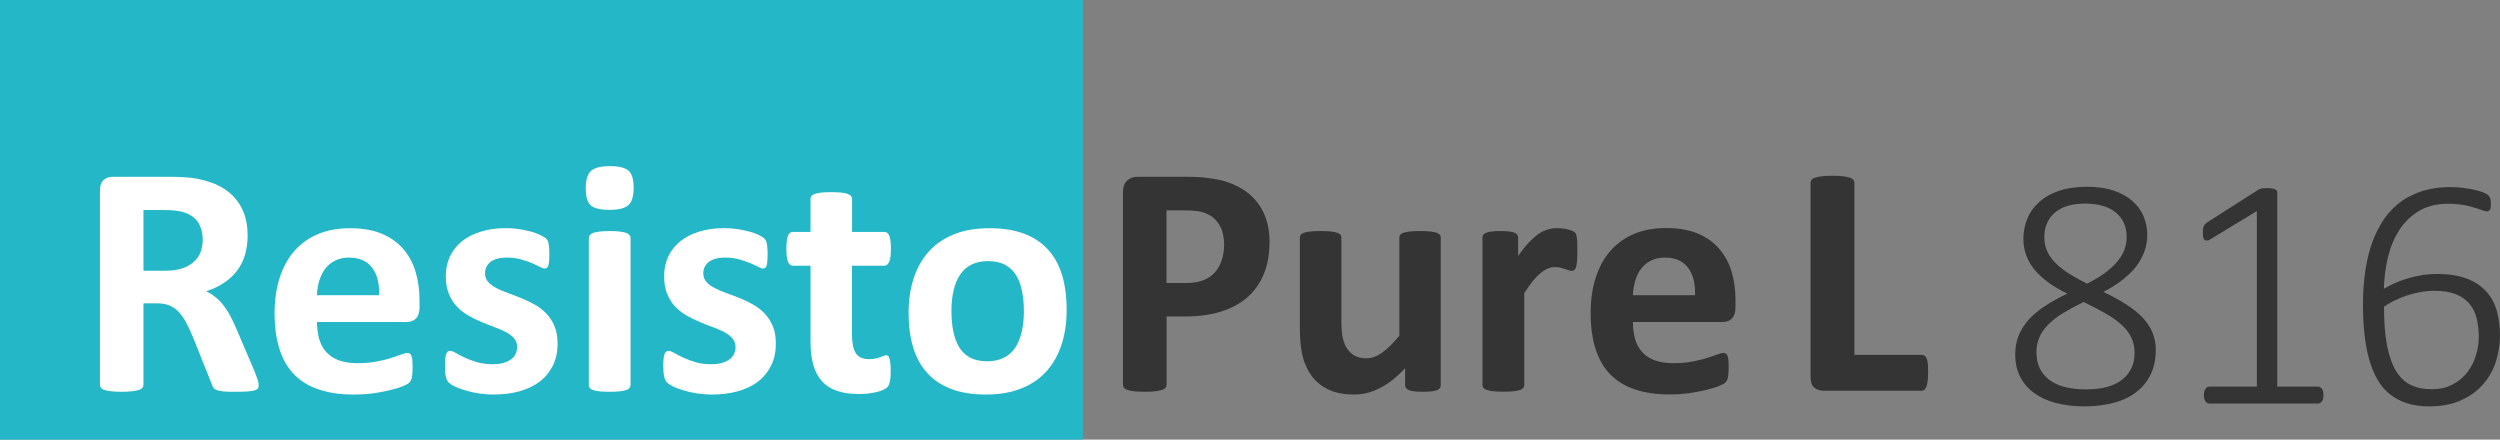
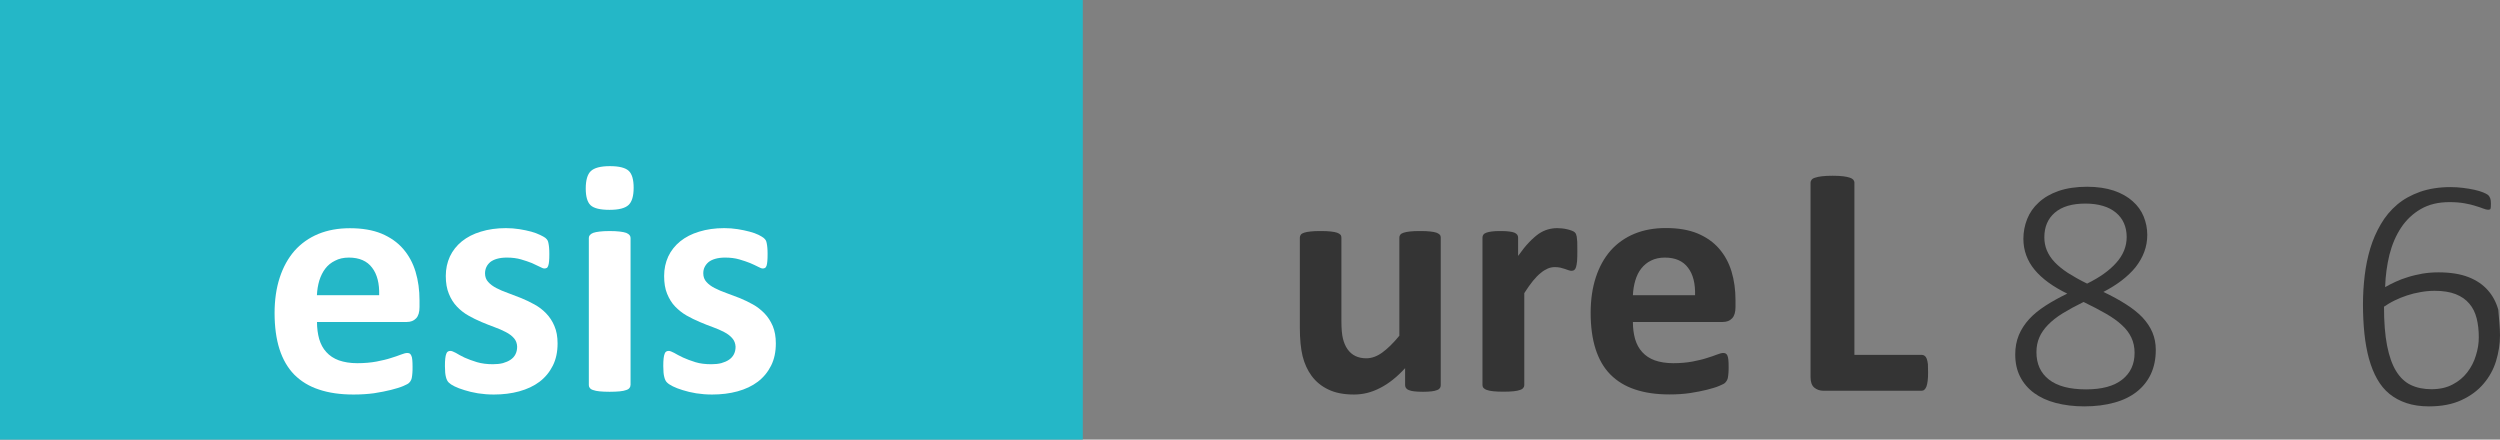
<svg xmlns="http://www.w3.org/2000/svg" version="1.1" x="0px" y="0px" width="29.117px" height="5.12px" viewBox="0 0 29.117 5.12" style="enable-background:new 0 0 29.117 5.12;" xml:space="preserve">
  <rect x="0" y="0" width="29.117" height="5.12" fill="#808080" stroke="none" />
  <style type="text/css">
	.st0{fill:#24B7C7;}
	.st1{fill:#343434;}
	.st2{fill:#FFFFFF;}
</style>
  <defs>
</defs>
  <rect class="st0" width="12.611" height="5.12" />
  <g>
-     <path class="st1" d="M14.786,2.816c0,0.14-0.021,0.264-0.065,0.372c-0.043,0.107-0.107,0.198-0.19,0.272   c-0.083,0.073-0.186,0.13-0.308,0.168c-0.121,0.039-0.264,0.058-0.428,0.058h-0.208v0.796c0,0.013-0.004,0.024-0.013,0.034   c-0.008,0.011-0.022,0.02-0.042,0.025c-0.019,0.007-0.045,0.012-0.077,0.016c-0.032,0.004-0.073,0.006-0.123,0.006   c-0.049,0-0.089-0.002-0.122-0.006c-0.033-0.004-0.059-0.009-0.078-0.016c-0.02-0.006-0.033-0.015-0.041-0.025   c-0.008-0.01-0.012-0.021-0.012-0.034V2.24c0-0.061,0.016-0.105,0.047-0.136c0.031-0.03,0.073-0.045,0.124-0.045h0.587   c0.059,0,0.116,0.002,0.169,0.007c0.053,0.004,0.117,0.014,0.191,0.028c0.075,0.015,0.15,0.042,0.227,0.082   c0.076,0.04,0.142,0.09,0.195,0.151c0.054,0.061,0.095,0.132,0.124,0.214C14.772,2.623,14.786,2.714,14.786,2.816z M14.257,2.852   c0-0.087-0.016-0.159-0.046-0.216c-0.031-0.056-0.069-0.098-0.114-0.125c-0.045-0.026-0.092-0.044-0.142-0.051   S13.855,2.45,13.802,2.45h-0.216v0.846h0.227c0.081,0,0.149-0.011,0.203-0.033c0.055-0.021,0.1-0.052,0.134-0.091   s0.061-0.086,0.079-0.141S14.257,2.917,14.257,2.852z" />
    <path class="st1" d="M16.78,4.486c0,0.013-0.003,0.024-0.009,0.033c-0.007,0.01-0.018,0.019-0.034,0.024   c-0.016,0.007-0.038,0.012-0.064,0.015c-0.026,0.003-0.059,0.005-0.099,0.005c-0.042,0-0.077-0.002-0.103-0.005   s-0.047-0.008-0.063-0.015c-0.016-0.006-0.026-0.015-0.033-0.024c-0.006-0.009-0.01-0.021-0.01-0.033V4.288   c-0.095,0.103-0.191,0.18-0.29,0.23c-0.099,0.052-0.2,0.077-0.306,0.077c-0.118,0-0.217-0.019-0.297-0.058   c-0.081-0.038-0.145-0.091-0.195-0.158c-0.049-0.066-0.084-0.144-0.106-0.231c-0.021-0.088-0.032-0.197-0.032-0.329V2.768   c0-0.014,0.004-0.024,0.011-0.034s0.02-0.018,0.039-0.024c0.019-0.006,0.043-0.011,0.075-0.014c0.031-0.004,0.07-0.005,0.116-0.005   c0.048,0,0.087,0.001,0.118,0.005c0.031,0.003,0.056,0.008,0.074,0.014c0.019,0.007,0.032,0.015,0.04,0.024   s0.011,0.021,0.011,0.034v0.971c0,0.09,0.006,0.158,0.018,0.206c0.012,0.047,0.029,0.088,0.053,0.122   c0.024,0.034,0.054,0.061,0.091,0.079s0.079,0.027,0.128,0.027c0.062,0,0.124-0.022,0.186-0.067   c0.062-0.045,0.129-0.11,0.199-0.196V2.768c0-0.014,0.003-0.024,0.011-0.034c0.007-0.01,0.02-0.018,0.039-0.024   c0.019-0.006,0.043-0.011,0.074-0.014c0.031-0.004,0.07-0.005,0.117-0.005c0.048,0,0.087,0.001,0.118,0.005   c0.031,0.003,0.055,0.008,0.073,0.014c0.018,0.007,0.031,0.015,0.039,0.024s0.011,0.021,0.011,0.034V4.486z" />
    <path class="st1" d="M18.371,2.927c0,0.047-0.001,0.084-0.003,0.114c-0.003,0.029-0.007,0.053-0.012,0.069   c-0.005,0.017-0.012,0.028-0.021,0.034c-0.008,0.007-0.019,0.01-0.032,0.01c-0.01,0-0.021-0.002-0.035-0.007   c-0.013-0.005-0.027-0.009-0.043-0.015c-0.016-0.005-0.034-0.01-0.053-0.015c-0.019-0.004-0.041-0.006-0.063-0.006   c-0.027,0-0.054,0.005-0.081,0.016c-0.027,0.012-0.055,0.028-0.083,0.052c-0.029,0.022-0.059,0.054-0.091,0.092   c-0.031,0.039-0.065,0.086-0.101,0.143v1.071c0,0.013-0.004,0.024-0.012,0.033c-0.007,0.01-0.021,0.019-0.039,0.024   c-0.019,0.007-0.043,0.012-0.074,0.015s-0.07,0.005-0.118,0.005s-0.086-0.002-0.118-0.005c-0.031-0.003-0.055-0.008-0.074-0.015   c-0.019-0.006-0.032-0.015-0.04-0.024c-0.008-0.009-0.012-0.021-0.012-0.033V2.768c0-0.014,0.003-0.024,0.01-0.034   s0.018-0.018,0.035-0.024c0.017-0.006,0.038-0.011,0.064-0.014c0.026-0.004,0.06-0.005,0.099-0.005   c0.041,0,0.075,0.001,0.102,0.005c0.027,0.003,0.048,0.008,0.063,0.014c0.015,0.007,0.025,0.015,0.032,0.024   c0.007,0.01,0.01,0.021,0.01,0.034v0.213c0.045-0.063,0.087-0.117,0.127-0.158c0.04-0.042,0.078-0.075,0.113-0.1   c0.036-0.024,0.072-0.041,0.108-0.051c0.036-0.01,0.072-0.015,0.108-0.015c0.017,0,0.035,0.001,0.054,0.003   c0.019,0.002,0.039,0.005,0.06,0.01s0.039,0.01,0.054,0.016c0.016,0.006,0.027,0.012,0.034,0.018   c0.007,0.007,0.012,0.014,0.016,0.021c0.003,0.008,0.006,0.019,0.009,0.032c0.002,0.013,0.004,0.033,0.006,0.061   C18.37,2.844,18.371,2.881,18.371,2.927z" />
    <path class="st1" d="M20.213,3.577c0,0.059-0.013,0.103-0.04,0.131S20.111,3.75,20.064,3.75h-1.046c0,0.073,0.009,0.14,0.026,0.2   c0.018,0.06,0.045,0.11,0.083,0.151c0.038,0.042,0.086,0.074,0.146,0.096c0.06,0.021,0.131,0.033,0.215,0.033   c0.085,0,0.159-0.007,0.224-0.019c0.064-0.013,0.12-0.025,0.167-0.041c0.047-0.015,0.086-0.027,0.117-0.04   c0.031-0.012,0.056-0.019,0.075-0.019c0.011,0,0.021,0.003,0.029,0.007c0.008,0.005,0.014,0.013,0.019,0.024   c0.005,0.012,0.009,0.027,0.011,0.049s0.003,0.048,0.003,0.08c0,0.028,0,0.053-0.002,0.072s-0.003,0.037-0.006,0.051   c-0.002,0.015-0.006,0.026-0.012,0.036c-0.005,0.01-0.012,0.019-0.02,0.027c-0.008,0.01-0.031,0.021-0.068,0.037   s-0.085,0.03-0.143,0.045s-0.124,0.027-0.198,0.039c-0.075,0.011-0.154,0.016-0.239,0.016c-0.153,0-0.287-0.019-0.402-0.058   c-0.115-0.038-0.211-0.097-0.288-0.175c-0.077-0.078-0.134-0.178-0.172-0.297c-0.038-0.119-0.057-0.26-0.057-0.42   c0-0.153,0.02-0.291,0.06-0.413c0.04-0.123,0.098-0.227,0.173-0.313c0.076-0.085,0.168-0.15,0.276-0.195   c0.109-0.045,0.231-0.067,0.367-0.067c0.144,0,0.267,0.021,0.369,0.063c0.102,0.043,0.186,0.102,0.251,0.177   s0.114,0.164,0.145,0.267s0.046,0.214,0.046,0.335V3.577z M19.742,3.438c0.004-0.136-0.023-0.243-0.082-0.32   C19.602,3.04,19.512,3,19.39,3c-0.062,0-0.115,0.012-0.161,0.035c-0.046,0.022-0.083,0.054-0.114,0.093s-0.053,0.086-0.069,0.139   c-0.016,0.054-0.025,0.11-0.028,0.171H19.742z" />
    <path class="st1" d="M22.456,4.339c0,0.038-0.001,0.071-0.005,0.098c-0.003,0.026-0.008,0.048-0.014,0.065   c-0.007,0.017-0.015,0.029-0.024,0.037c-0.009,0.008-0.021,0.012-0.034,0.012h-1.142c-0.042,0-0.078-0.013-0.107-0.037   c-0.029-0.025-0.043-0.066-0.043-0.123V2.128c0-0.013,0.004-0.024,0.013-0.035c0.008-0.01,0.022-0.019,0.042-0.024   c0.019-0.007,0.045-0.012,0.078-0.016c0.033-0.004,0.074-0.006,0.123-0.006c0.05,0,0.091,0.002,0.123,0.006   c0.032,0.004,0.058,0.009,0.077,0.016c0.02,0.006,0.033,0.015,0.042,0.024c0.008,0.011,0.013,0.022,0.013,0.035v2.005h0.784   c0.013,0,0.024,0.004,0.034,0.011c0.01,0.007,0.018,0.019,0.024,0.034c0.006,0.017,0.011,0.037,0.014,0.063   C22.454,4.268,22.456,4.301,22.456,4.339z" />
  </g>
  <g>
-     <path class="st2" d="M3.013,4.486c0,0.014-0.002,0.026-0.007,0.035C3.001,4.531,2.988,4.54,2.969,4.545   C2.95,4.552,2.922,4.556,2.884,4.559S2.797,4.563,2.732,4.563c-0.054,0-0.097-0.001-0.129-0.004S2.546,4.551,2.527,4.544   s-0.032-0.016-0.04-0.027C2.48,4.506,2.473,4.494,2.468,4.478L2.245,3.921C2.218,3.859,2.192,3.802,2.166,3.753   C2.14,3.705,2.112,3.665,2.08,3.631C2.049,3.599,2.012,3.574,1.971,3.557S1.883,3.533,1.829,3.533H1.671v0.949   c0,0.013-0.004,0.024-0.013,0.034C1.65,4.527,1.636,4.536,1.617,4.542C1.598,4.548,1.572,4.553,1.54,4.557   C1.508,4.561,1.467,4.563,1.417,4.563c-0.049,0-0.089-0.002-0.122-0.006C1.261,4.553,1.236,4.548,1.217,4.542   c-0.02-0.006-0.033-0.015-0.041-0.025c-0.008-0.01-0.012-0.021-0.012-0.034V2.218c0-0.056,0.015-0.097,0.043-0.122   s0.064-0.037,0.107-0.037H1.96c0.066,0,0.12,0.001,0.162,0.004c0.042,0.002,0.081,0.006,0.116,0.009   c0.1,0.015,0.19,0.039,0.271,0.073c0.08,0.035,0.148,0.08,0.204,0.136C2.768,2.337,2.811,2.403,2.84,2.48   c0.03,0.076,0.044,0.164,0.044,0.263c0,0.083-0.011,0.159-0.032,0.229C2.832,3.04,2.801,3.101,2.759,3.155   C2.718,3.208,2.668,3.255,2.607,3.295S2.478,3.368,2.401,3.392C2.438,3.41,2.473,3.431,2.506,3.458   C2.539,3.483,2.57,3.514,2.598,3.55C2.627,3.587,2.655,3.629,2.68,3.676c0.025,0.047,0.051,0.1,0.075,0.158l0.21,0.491   c0.019,0.049,0.032,0.085,0.039,0.107C3.01,4.456,3.013,4.473,3.013,4.486z M2.361,2.794c0-0.082-0.019-0.151-0.056-0.208   C2.267,2.53,2.206,2.491,2.122,2.467C2.096,2.46,2.067,2.456,2.034,2.452S1.956,2.446,1.898,2.446H1.671v0.707h0.258   c0.072,0,0.135-0.009,0.189-0.026C2.172,3.11,2.217,3.085,2.253,3.053c0.036-0.031,0.063-0.068,0.081-0.112   S2.361,2.848,2.361,2.794z" />
    <path class="st2" d="M4.886,3.577c0,0.059-0.013,0.103-0.04,0.131S4.784,3.75,4.738,3.75H3.692c0,0.073,0.009,0.14,0.026,0.2   c0.018,0.06,0.045,0.11,0.083,0.151c0.038,0.042,0.086,0.074,0.146,0.096C4.007,4.218,4.078,4.23,4.161,4.23   c0.085,0,0.159-0.007,0.224-0.019c0.064-0.013,0.12-0.025,0.167-0.041c0.047-0.015,0.086-0.027,0.117-0.04   c0.031-0.012,0.056-0.019,0.075-0.019c0.011,0,0.021,0.003,0.029,0.007C4.78,4.124,4.786,4.131,4.791,4.143   C4.797,4.155,4.8,4.17,4.802,4.192s0.003,0.048,0.003,0.08c0,0.028,0,0.053-0.002,0.072S4.8,4.381,4.797,4.395   C4.795,4.41,4.791,4.421,4.785,4.431C4.78,4.441,4.774,4.45,4.765,4.458C4.757,4.468,4.734,4.48,4.697,4.496   s-0.085,0.03-0.143,0.045S4.43,4.568,4.356,4.58C4.281,4.59,4.202,4.595,4.117,4.595c-0.153,0-0.287-0.019-0.402-0.058   C3.601,4.5,3.505,4.441,3.427,4.363C3.351,4.285,3.293,4.185,3.255,4.066c-0.038-0.119-0.057-0.26-0.057-0.42   c0-0.153,0.02-0.291,0.06-0.413C3.298,3.11,3.356,3.006,3.431,2.92c0.076-0.085,0.168-0.15,0.276-0.195   C3.817,2.68,3.939,2.658,4.075,2.658c0.144,0,0.267,0.021,0.369,0.063C4.546,2.764,4.63,2.823,4.695,2.898S4.809,3.062,4.84,3.165   S4.886,3.378,4.886,3.5V3.577z M4.416,3.438c0.004-0.136-0.023-0.243-0.082-0.32C4.276,3.04,4.185,3,4.063,3   C4.002,3,3.948,3.012,3.903,3.036C3.857,3.058,3.819,3.089,3.789,3.128S3.736,3.214,3.719,3.267   c-0.016,0.054-0.025,0.11-0.028,0.171H4.416z" />
    <path class="st2" d="M6.494,4c0,0.098-0.018,0.184-0.055,0.258S6.351,4.395,6.284,4.446c-0.066,0.05-0.146,0.087-0.237,0.112   s-0.19,0.037-0.296,0.037c-0.064,0-0.125-0.005-0.184-0.014c-0.059-0.01-0.111-0.022-0.157-0.037C5.363,4.53,5.325,4.515,5.294,4.5   s-0.053-0.03-0.067-0.044C5.213,4.443,5.201,4.421,5.194,4.392C5.186,4.364,5.182,4.321,5.182,4.264   c0-0.037,0.001-0.067,0.004-0.09s0.006-0.04,0.012-0.054c0.005-0.014,0.011-0.022,0.019-0.026c0.008-0.005,0.017-0.007,0.029-0.007   c0.014,0,0.035,0.008,0.063,0.023C5.336,4.127,5.37,4.145,5.411,4.165C5.453,4.183,5.5,4.202,5.555,4.218s0.117,0.024,0.186,0.024   c0.043,0,0.083-0.004,0.117-0.013c0.034-0.01,0.063-0.022,0.088-0.039S5.99,4.153,6.003,4.127c0.013-0.025,0.02-0.055,0.02-0.089   C6.022,4,6.01,3.967,5.987,3.94C5.963,3.912,5.931,3.888,5.892,3.868c-0.04-0.021-0.083-0.04-0.133-0.058   C5.71,3.792,5.659,3.772,5.607,3.75C5.555,3.728,5.504,3.703,5.455,3.675C5.405,3.647,5.361,3.612,5.322,3.571   S5.251,3.48,5.228,3.422C5.204,3.365,5.192,3.295,5.192,3.214c0-0.082,0.016-0.157,0.048-0.227   c0.032-0.068,0.079-0.127,0.139-0.176c0.061-0.049,0.134-0.087,0.221-0.113c0.087-0.027,0.184-0.041,0.292-0.041   c0.054,0,0.106,0.004,0.157,0.012s0.097,0.018,0.138,0.029C6.227,2.709,6.261,2.722,6.29,2.736S6.339,2.761,6.351,2.77   c0.012,0.01,0.021,0.02,0.026,0.029c0.005,0.01,0.009,0.021,0.011,0.035c0.003,0.013,0.005,0.029,0.007,0.05   c0.002,0.02,0.003,0.045,0.003,0.074c0,0.034-0.001,0.063-0.003,0.085C6.393,3.065,6.39,3.083,6.385,3.095   C6.381,3.108,6.375,3.117,6.367,3.121C6.359,3.125,6.35,3.127,6.34,3.127c-0.012,0-0.03-0.007-0.054-0.02   C6.261,3.094,6.231,3.08,6.195,3.064C6.158,3.049,6.115,3.035,6.068,3.021C6.019,3.007,5.965,3,5.903,3   C5.859,3,5.821,3.005,5.789,3.014C5.757,3.023,5.731,3.036,5.71,3.052C5.69,3.07,5.674,3.089,5.664,3.112S5.649,3.158,5.649,3.184   c0,0.039,0.012,0.073,0.037,0.1C5.71,3.311,5.741,3.334,5.781,3.355c0.04,0.021,0.085,0.04,0.136,0.058   c0.051,0.019,0.102,0.038,0.154,0.059c0.052,0.021,0.103,0.046,0.154,0.074S6.322,3.609,6.361,3.65   c0.04,0.041,0.072,0.09,0.096,0.147C6.482,3.854,6.494,3.922,6.494,4z" />
    <path class="st2" d="M7.38,2.186c0,0.098-0.02,0.165-0.06,0.202C7.28,2.425,7.207,2.444,7.099,2.444   c-0.109,0-0.183-0.018-0.221-0.054C6.841,2.354,6.822,2.29,6.822,2.196c0-0.098,0.02-0.166,0.059-0.203   c0.04-0.038,0.113-0.058,0.223-0.058c0.108,0,0.181,0.019,0.22,0.056C7.361,2.027,7.38,2.092,7.38,2.186z M7.343,4.486   c0,0.013-0.004,0.024-0.012,0.033c-0.007,0.01-0.021,0.019-0.039,0.024C7.274,4.55,7.249,4.555,7.218,4.558   s-0.07,0.005-0.118,0.005S7.014,4.561,6.983,4.558C6.952,4.555,6.928,4.55,6.909,4.543C6.89,4.538,6.878,4.529,6.87,4.519   C6.862,4.51,6.858,4.499,6.858,4.486V2.771c0-0.013,0.004-0.023,0.012-0.033S6.89,2.72,6.909,2.712   C6.928,2.706,6.952,2.7,6.983,2.697c0.031-0.004,0.07-0.006,0.118-0.006s0.087,0.002,0.118,0.006   C7.249,2.7,7.274,2.706,7.293,2.712C7.311,2.72,7.324,2.728,7.332,2.738c0.008,0.01,0.012,0.021,0.012,0.033V4.486z" />
    <path class="st2" d="M9.036,4c0,0.098-0.018,0.184-0.055,0.258S8.893,4.395,8.826,4.446C8.76,4.496,8.681,4.533,8.59,4.558   S8.4,4.595,8.293,4.595c-0.064,0-0.125-0.005-0.184-0.014c-0.059-0.01-0.111-0.022-0.157-0.037C7.906,4.53,7.867,4.515,7.837,4.5   s-0.053-0.03-0.067-0.044C7.755,4.443,7.744,4.421,7.737,4.392C7.729,4.364,7.725,4.321,7.725,4.264   c0-0.037,0.001-0.067,0.004-0.09s0.006-0.04,0.012-0.054c0.005-0.014,0.011-0.022,0.019-0.026c0.008-0.005,0.017-0.007,0.029-0.007   c0.014,0,0.035,0.008,0.063,0.023c0.028,0.017,0.062,0.034,0.103,0.054c0.042,0.019,0.089,0.037,0.144,0.054   s0.117,0.024,0.186,0.024c0.043,0,0.083-0.004,0.117-0.013c0.034-0.01,0.063-0.022,0.088-0.039s0.044-0.038,0.057-0.063   c0.013-0.025,0.02-0.055,0.02-0.089C8.565,4,8.553,3.967,8.529,3.94C8.505,3.912,8.474,3.888,8.435,3.868   c-0.04-0.021-0.083-0.04-0.133-0.058C8.252,3.792,8.201,3.772,8.15,3.75C8.097,3.728,8.047,3.703,7.997,3.675   C7.948,3.647,7.904,3.612,7.864,3.571S7.794,3.48,7.77,3.422C7.746,3.365,7.735,3.295,7.735,3.214c0-0.082,0.016-0.157,0.048-0.227   c0.032-0.068,0.079-0.127,0.139-0.176c0.061-0.049,0.134-0.087,0.221-0.113c0.087-0.027,0.184-0.041,0.292-0.041   c0.054,0,0.106,0.004,0.157,0.012s0.097,0.018,0.138,0.029c0.041,0.011,0.076,0.023,0.104,0.037S8.881,2.761,8.893,2.77   c0.012,0.01,0.021,0.02,0.026,0.029c0.005,0.01,0.009,0.021,0.011,0.035c0.003,0.013,0.005,0.029,0.007,0.05   C8.939,2.904,8.94,2.929,8.94,2.958c0,0.034-0.001,0.063-0.003,0.085C8.935,3.065,8.932,3.083,8.928,3.095   C8.923,3.108,8.917,3.117,8.909,3.121C8.902,3.125,8.893,3.127,8.883,3.127c-0.012,0-0.03-0.007-0.054-0.02   C8.804,3.094,8.774,3.08,8.737,3.064C8.7,3.049,8.658,3.035,8.61,3.021C8.562,3.007,8.507,3,8.445,3   C8.402,3,8.363,3.005,8.332,3.014C8.3,3.023,8.273,3.036,8.253,3.052C8.232,3.07,8.217,3.089,8.206,3.112S8.191,3.158,8.191,3.184   c0,0.039,0.012,0.073,0.037,0.1c0.024,0.027,0.056,0.051,0.096,0.071c0.04,0.021,0.085,0.04,0.136,0.058   C8.51,3.431,8.562,3.451,8.614,3.471c0.052,0.021,0.103,0.046,0.154,0.074S8.864,3.609,8.904,3.65C8.944,3.691,8.975,3.74,9,3.797   C9.024,3.854,9.036,3.922,9.036,4z" />
-     <path class="st2" d="M10.374,4.316c0,0.057-0.003,0.101-0.011,0.131c-0.007,0.029-0.016,0.051-0.028,0.063   c-0.012,0.012-0.029,0.022-0.051,0.032c-0.023,0.01-0.049,0.019-0.079,0.025s-0.063,0.013-0.098,0.017   C10.072,4.587,10.036,4.589,10,4.589c-0.097,0-0.18-0.012-0.25-0.036C9.679,4.529,9.62,4.492,9.574,4.441   C9.528,4.39,9.494,4.326,9.472,4.249C9.45,4.171,9.44,4.081,9.44,3.975v-0.88H9.234c-0.024,0-0.043-0.016-0.056-0.046   c-0.013-0.029-0.019-0.08-0.019-0.15c0-0.037,0.001-0.069,0.005-0.095c0.003-0.025,0.008-0.046,0.014-0.061   s0.015-0.025,0.024-0.032c0.01-0.006,0.021-0.01,0.034-0.01H9.44V2.319c0-0.013,0.003-0.024,0.01-0.035   c0.007-0.01,0.02-0.019,0.039-0.025s0.044-0.013,0.075-0.016C9.595,2.24,9.634,2.238,9.68,2.238c0.047,0,0.087,0.002,0.118,0.005   C9.83,2.246,9.855,2.251,9.873,2.258s0.031,0.016,0.039,0.025c0.008,0.011,0.012,0.022,0.012,0.035v0.383h0.374   c0.013,0,0.024,0.004,0.034,0.01c0.01,0.007,0.018,0.018,0.024,0.032c0.007,0.015,0.011,0.035,0.015,0.061s0.005,0.058,0.005,0.095   c0,0.07-0.006,0.121-0.02,0.15c-0.013,0.03-0.031,0.046-0.056,0.046H9.923v0.807c0,0.094,0.015,0.164,0.044,0.211   c0.029,0.047,0.082,0.07,0.158,0.07c0.026,0,0.049-0.002,0.069-0.007c0.021-0.004,0.039-0.009,0.055-0.015   c0.016-0.006,0.03-0.012,0.041-0.016c0.011-0.005,0.021-0.007,0.03-0.007c0.008,0,0.015,0.002,0.022,0.007   c0.007,0.004,0.012,0.014,0.016,0.026c0.004,0.014,0.007,0.032,0.011,0.056C10.372,4.25,10.374,4.281,10.374,4.316z" />
-     <path class="st2" d="M12.423,3.609c0,0.146-0.019,0.28-0.058,0.401c-0.039,0.12-0.097,0.225-0.175,0.312   c-0.078,0.088-0.177,0.155-0.295,0.202c-0.118,0.048-0.256,0.071-0.414,0.071c-0.153,0-0.286-0.021-0.398-0.063   c-0.113-0.042-0.207-0.104-0.281-0.185c-0.075-0.081-0.13-0.181-0.166-0.299C10.6,3.93,10.582,3.795,10.582,3.644   c0-0.146,0.02-0.28,0.059-0.401c0.04-0.122,0.098-0.226,0.176-0.313c0.079-0.087,0.176-0.153,0.294-0.201s0.255-0.071,0.413-0.071   c0.154,0,0.288,0.021,0.401,0.063c0.113,0.042,0.206,0.104,0.28,0.185c0.074,0.08,0.128,0.18,0.165,0.298   C12.405,3.321,12.423,3.457,12.423,3.609z M11.925,3.628c0-0.085-0.007-0.162-0.021-0.233c-0.013-0.071-0.036-0.134-0.068-0.187   s-0.075-0.094-0.128-0.123s-0.121-0.044-0.201-0.044c-0.072,0-0.135,0.013-0.189,0.039s-0.098,0.064-0.133,0.115   s-0.061,0.112-0.078,0.184c-0.017,0.071-0.026,0.152-0.026,0.243c0,0.085,0.007,0.163,0.021,0.234s0.037,0.133,0.068,0.186   c0.032,0.053,0.074,0.094,0.128,0.123c0.054,0.028,0.121,0.043,0.2,0.043c0.073,0,0.137-0.014,0.19-0.04   c0.054-0.025,0.099-0.064,0.133-0.114s0.06-0.11,0.077-0.182S11.925,3.72,11.925,3.628z" />
  </g>
  <g>
    <path class="st1" d="M25.108,4.076c0,0.105-0.019,0.198-0.057,0.28c-0.038,0.081-0.093,0.15-0.164,0.206s-0.158,0.099-0.261,0.127   c-0.103,0.029-0.22,0.044-0.351,0.044c-0.122,0-0.232-0.014-0.332-0.04c-0.099-0.026-0.183-0.065-0.253-0.116   c-0.07-0.052-0.124-0.115-0.162-0.19c-0.038-0.074-0.057-0.161-0.057-0.259c0-0.082,0.014-0.157,0.042-0.225   c0.028-0.067,0.068-0.129,0.12-0.186c0.052-0.057,0.116-0.108,0.191-0.157c0.075-0.048,0.159-0.095,0.253-0.14   c-0.083-0.041-0.157-0.084-0.221-0.131c-0.063-0.046-0.117-0.096-0.16-0.148s-0.075-0.108-0.097-0.168s-0.033-0.124-0.033-0.192   c0-0.08,0.015-0.157,0.044-0.23c0.029-0.073,0.074-0.138,0.135-0.193c0.061-0.057,0.137-0.101,0.231-0.134   c0.094-0.032,0.205-0.049,0.332-0.049c0.119,0,0.223,0.016,0.311,0.045c0.088,0.03,0.161,0.071,0.219,0.123   c0.058,0.051,0.101,0.11,0.129,0.179s0.042,0.14,0.042,0.214c0,0.069-0.012,0.136-0.035,0.197c-0.023,0.063-0.057,0.121-0.1,0.177   c-0.044,0.055-0.098,0.106-0.161,0.155C24.652,3.312,24.58,3.357,24.498,3.4c0.099,0.047,0.187,0.095,0.263,0.144   c0.076,0.048,0.14,0.099,0.192,0.153c0.051,0.055,0.09,0.113,0.116,0.175S25.108,4.001,25.108,4.076z M24.861,4.11   c0-0.065-0.012-0.124-0.037-0.177s-0.061-0.102-0.111-0.147c-0.049-0.046-0.111-0.09-0.186-0.133   c-0.075-0.043-0.161-0.088-0.26-0.136c-0.092,0.045-0.173,0.089-0.243,0.132s-0.126,0.088-0.171,0.134s-0.079,0.095-0.101,0.146   s-0.034,0.108-0.034,0.172c0,0.137,0.048,0.244,0.146,0.32c0.097,0.076,0.241,0.114,0.432,0.114c0.185,0,0.325-0.038,0.421-0.114   S24.861,4.242,24.861,4.11z M24.769,2.76c0-0.06-0.011-0.113-0.032-0.161c-0.021-0.048-0.053-0.089-0.094-0.123   s-0.091-0.061-0.151-0.078c-0.06-0.018-0.127-0.027-0.204-0.027c-0.155,0-0.273,0.035-0.355,0.105s-0.123,0.166-0.123,0.288   c0,0.055,0.01,0.106,0.03,0.154c0.02,0.047,0.05,0.093,0.091,0.136s0.092,0.084,0.154,0.125c0.063,0.04,0.137,0.082,0.223,0.124   c0.147-0.072,0.261-0.153,0.341-0.244C24.729,2.969,24.769,2.87,24.769,2.76z" />
-     <path class="st1" d="M27.061,4.603c0,0.019-0.002,0.033-0.005,0.046c-0.004,0.012-0.009,0.021-0.016,0.029   s-0.014,0.014-0.021,0.017C27.011,4.698,27.003,4.7,26.996,4.7h-1.264c-0.007,0-0.015-0.002-0.022-0.005s-0.014-0.009-0.02-0.017   c-0.007-0.008-0.012-0.018-0.016-0.029c-0.004-0.013-0.006-0.027-0.006-0.046c0-0.015,0.002-0.029,0.005-0.042   c0.003-0.013,0.008-0.023,0.014-0.032c0.006-0.008,0.012-0.015,0.02-0.019c0.008-0.005,0.016-0.007,0.025-0.007h0.553V2.458   l-0.528,0.321c-0.021,0.014-0.038,0.021-0.05,0.022s-0.023,0-0.031-0.007c-0.008-0.006-0.013-0.017-0.016-0.031   c-0.002-0.015-0.003-0.032-0.003-0.054c0-0.017,0-0.03,0.002-0.043c0.001-0.012,0.003-0.022,0.007-0.031   c0.004-0.01,0.009-0.018,0.015-0.023c0.006-0.007,0.013-0.013,0.022-0.02L26.3,2.211c0.004-0.003,0.009-0.006,0.016-0.008   c0.006-0.003,0.014-0.005,0.023-0.007s0.019-0.003,0.029-0.004s0.022-0.001,0.037-0.001c0.022,0,0.041,0.001,0.056,0.004   c0.015,0.002,0.027,0.006,0.037,0.01c0.009,0.004,0.015,0.009,0.019,0.015c0.004,0.007,0.006,0.014,0.006,0.021v2.262h0.474   c0.009,0,0.018,0.002,0.026,0.007c0.008,0.004,0.015,0.011,0.021,0.019c0.006,0.009,0.01,0.02,0.014,0.032   C27.06,4.574,27.061,4.588,27.061,4.603z" />
-     <path class="st1" d="M29.117,3.906c0,0.101-0.016,0.2-0.046,0.299s-0.08,0.188-0.146,0.265c-0.066,0.078-0.152,0.142-0.257,0.19   c-0.105,0.049-0.231,0.073-0.379,0.073c-0.097,0-0.184-0.013-0.26-0.038s-0.142-0.061-0.199-0.107s-0.105-0.105-0.144-0.174   s-0.07-0.147-0.095-0.236c-0.024-0.088-0.042-0.186-0.053-0.291c-0.011-0.106-0.017-0.221-0.017-0.344   c0-0.111,0.007-0.222,0.02-0.333c0.013-0.11,0.035-0.217,0.065-0.317s0.072-0.195,0.123-0.282c0.05-0.087,0.114-0.163,0.189-0.227   s0.165-0.113,0.268-0.15c0.103-0.036,0.222-0.055,0.356-0.055c0.047,0,0.095,0.003,0.143,0.009s0.092,0.013,0.132,0.022   c0.041,0.009,0.075,0.019,0.102,0.03c0.028,0.012,0.046,0.021,0.055,0.028c0.009,0.007,0.015,0.014,0.019,0.021   c0.004,0.007,0.007,0.014,0.01,0.021s0.004,0.017,0.006,0.026c0.001,0.01,0.002,0.021,0.002,0.033c0,0.015,0,0.027-0.001,0.039   c-0.001,0.012-0.002,0.021-0.006,0.028s-0.008,0.015-0.015,0.019c-0.006,0.005-0.015,0.007-0.025,0.007   c-0.014,0-0.033-0.005-0.057-0.014c-0.024-0.009-0.053-0.02-0.089-0.03c-0.035-0.012-0.078-0.022-0.128-0.031   s-0.109-0.014-0.177-0.014c-0.13,0-0.241,0.027-0.334,0.081c-0.093,0.054-0.17,0.127-0.23,0.218   c-0.06,0.091-0.105,0.196-0.135,0.315c-0.029,0.12-0.046,0.245-0.05,0.376c0.036-0.021,0.076-0.041,0.121-0.062   s0.093-0.039,0.146-0.055c0.053-0.017,0.108-0.029,0.167-0.04c0.059-0.01,0.122-0.015,0.187-0.015c0.14,0,0.257,0.019,0.351,0.056   s0.168,0.088,0.225,0.153c0.057,0.064,0.097,0.141,0.121,0.227C29.105,3.716,29.117,3.808,29.117,3.906z M28.87,3.929   c0-0.081-0.008-0.154-0.025-0.222C28.828,3.641,28.8,3.583,28.76,3.537c-0.04-0.048-0.093-0.085-0.159-0.111   c-0.066-0.026-0.148-0.039-0.246-0.039c-0.054,0-0.108,0.005-0.163,0.015c-0.055,0.009-0.107,0.022-0.158,0.039   s-0.099,0.036-0.145,0.059c-0.046,0.022-0.086,0.047-0.123,0.072c0,0.18,0.012,0.331,0.036,0.454   c0.024,0.122,0.059,0.221,0.105,0.296c0.046,0.075,0.104,0.13,0.172,0.162c0.069,0.033,0.149,0.049,0.24,0.049   c0.095,0,0.177-0.018,0.246-0.055c0.07-0.036,0.127-0.084,0.172-0.143s0.078-0.123,0.099-0.194   C28.859,4.069,28.87,3.999,28.87,3.929z" />
+     <path class="st1" d="M29.117,3.906c0,0.101-0.016,0.2-0.046,0.299s-0.08,0.188-0.146,0.265c-0.066,0.078-0.152,0.142-0.257,0.19   c-0.105,0.049-0.231,0.073-0.379,0.073c-0.097,0-0.184-0.013-0.26-0.038s-0.142-0.061-0.199-0.107s-0.105-0.105-0.144-0.174   s-0.07-0.147-0.095-0.236c-0.024-0.088-0.042-0.186-0.053-0.291c-0.011-0.106-0.017-0.221-0.017-0.344   c0-0.111,0.007-0.222,0.02-0.333c0.013-0.11,0.035-0.217,0.065-0.317s0.072-0.195,0.123-0.282c0.05-0.087,0.114-0.163,0.189-0.227   s0.165-0.113,0.268-0.15c0.103-0.036,0.222-0.055,0.356-0.055c0.047,0,0.095,0.003,0.143,0.009s0.092,0.013,0.132,0.022   c0.041,0.009,0.075,0.019,0.102,0.03c0.028,0.012,0.046,0.021,0.055,0.028c0.009,0.007,0.015,0.014,0.019,0.021   c0.004,0.007,0.007,0.014,0.01,0.021s0.004,0.017,0.006,0.026c0.001,0.01,0.002,0.021,0.002,0.033c0,0.015,0,0.027-0.001,0.039   c-0.001,0.012-0.002,0.021-0.006,0.028c-0.006,0.005-0.015,0.007-0.025,0.007   c-0.014,0-0.033-0.005-0.057-0.014c-0.024-0.009-0.053-0.02-0.089-0.03c-0.035-0.012-0.078-0.022-0.128-0.031   s-0.109-0.014-0.177-0.014c-0.13,0-0.241,0.027-0.334,0.081c-0.093,0.054-0.17,0.127-0.23,0.218   c-0.06,0.091-0.105,0.196-0.135,0.315c-0.029,0.12-0.046,0.245-0.05,0.376c0.036-0.021,0.076-0.041,0.121-0.062   s0.093-0.039,0.146-0.055c0.053-0.017,0.108-0.029,0.167-0.04c0.059-0.01,0.122-0.015,0.187-0.015c0.14,0,0.257,0.019,0.351,0.056   s0.168,0.088,0.225,0.153c0.057,0.064,0.097,0.141,0.121,0.227C29.105,3.716,29.117,3.808,29.117,3.906z M28.87,3.929   c0-0.081-0.008-0.154-0.025-0.222C28.828,3.641,28.8,3.583,28.76,3.537c-0.04-0.048-0.093-0.085-0.159-0.111   c-0.066-0.026-0.148-0.039-0.246-0.039c-0.054,0-0.108,0.005-0.163,0.015c-0.055,0.009-0.107,0.022-0.158,0.039   s-0.099,0.036-0.145,0.059c-0.046,0.022-0.086,0.047-0.123,0.072c0,0.18,0.012,0.331,0.036,0.454   c0.024,0.122,0.059,0.221,0.105,0.296c0.046,0.075,0.104,0.13,0.172,0.162c0.069,0.033,0.149,0.049,0.24,0.049   c0.095,0,0.177-0.018,0.246-0.055c0.07-0.036,0.127-0.084,0.172-0.143s0.078-0.123,0.099-0.194   C28.859,4.069,28.87,3.999,28.87,3.929z" />
  </g>
</svg>